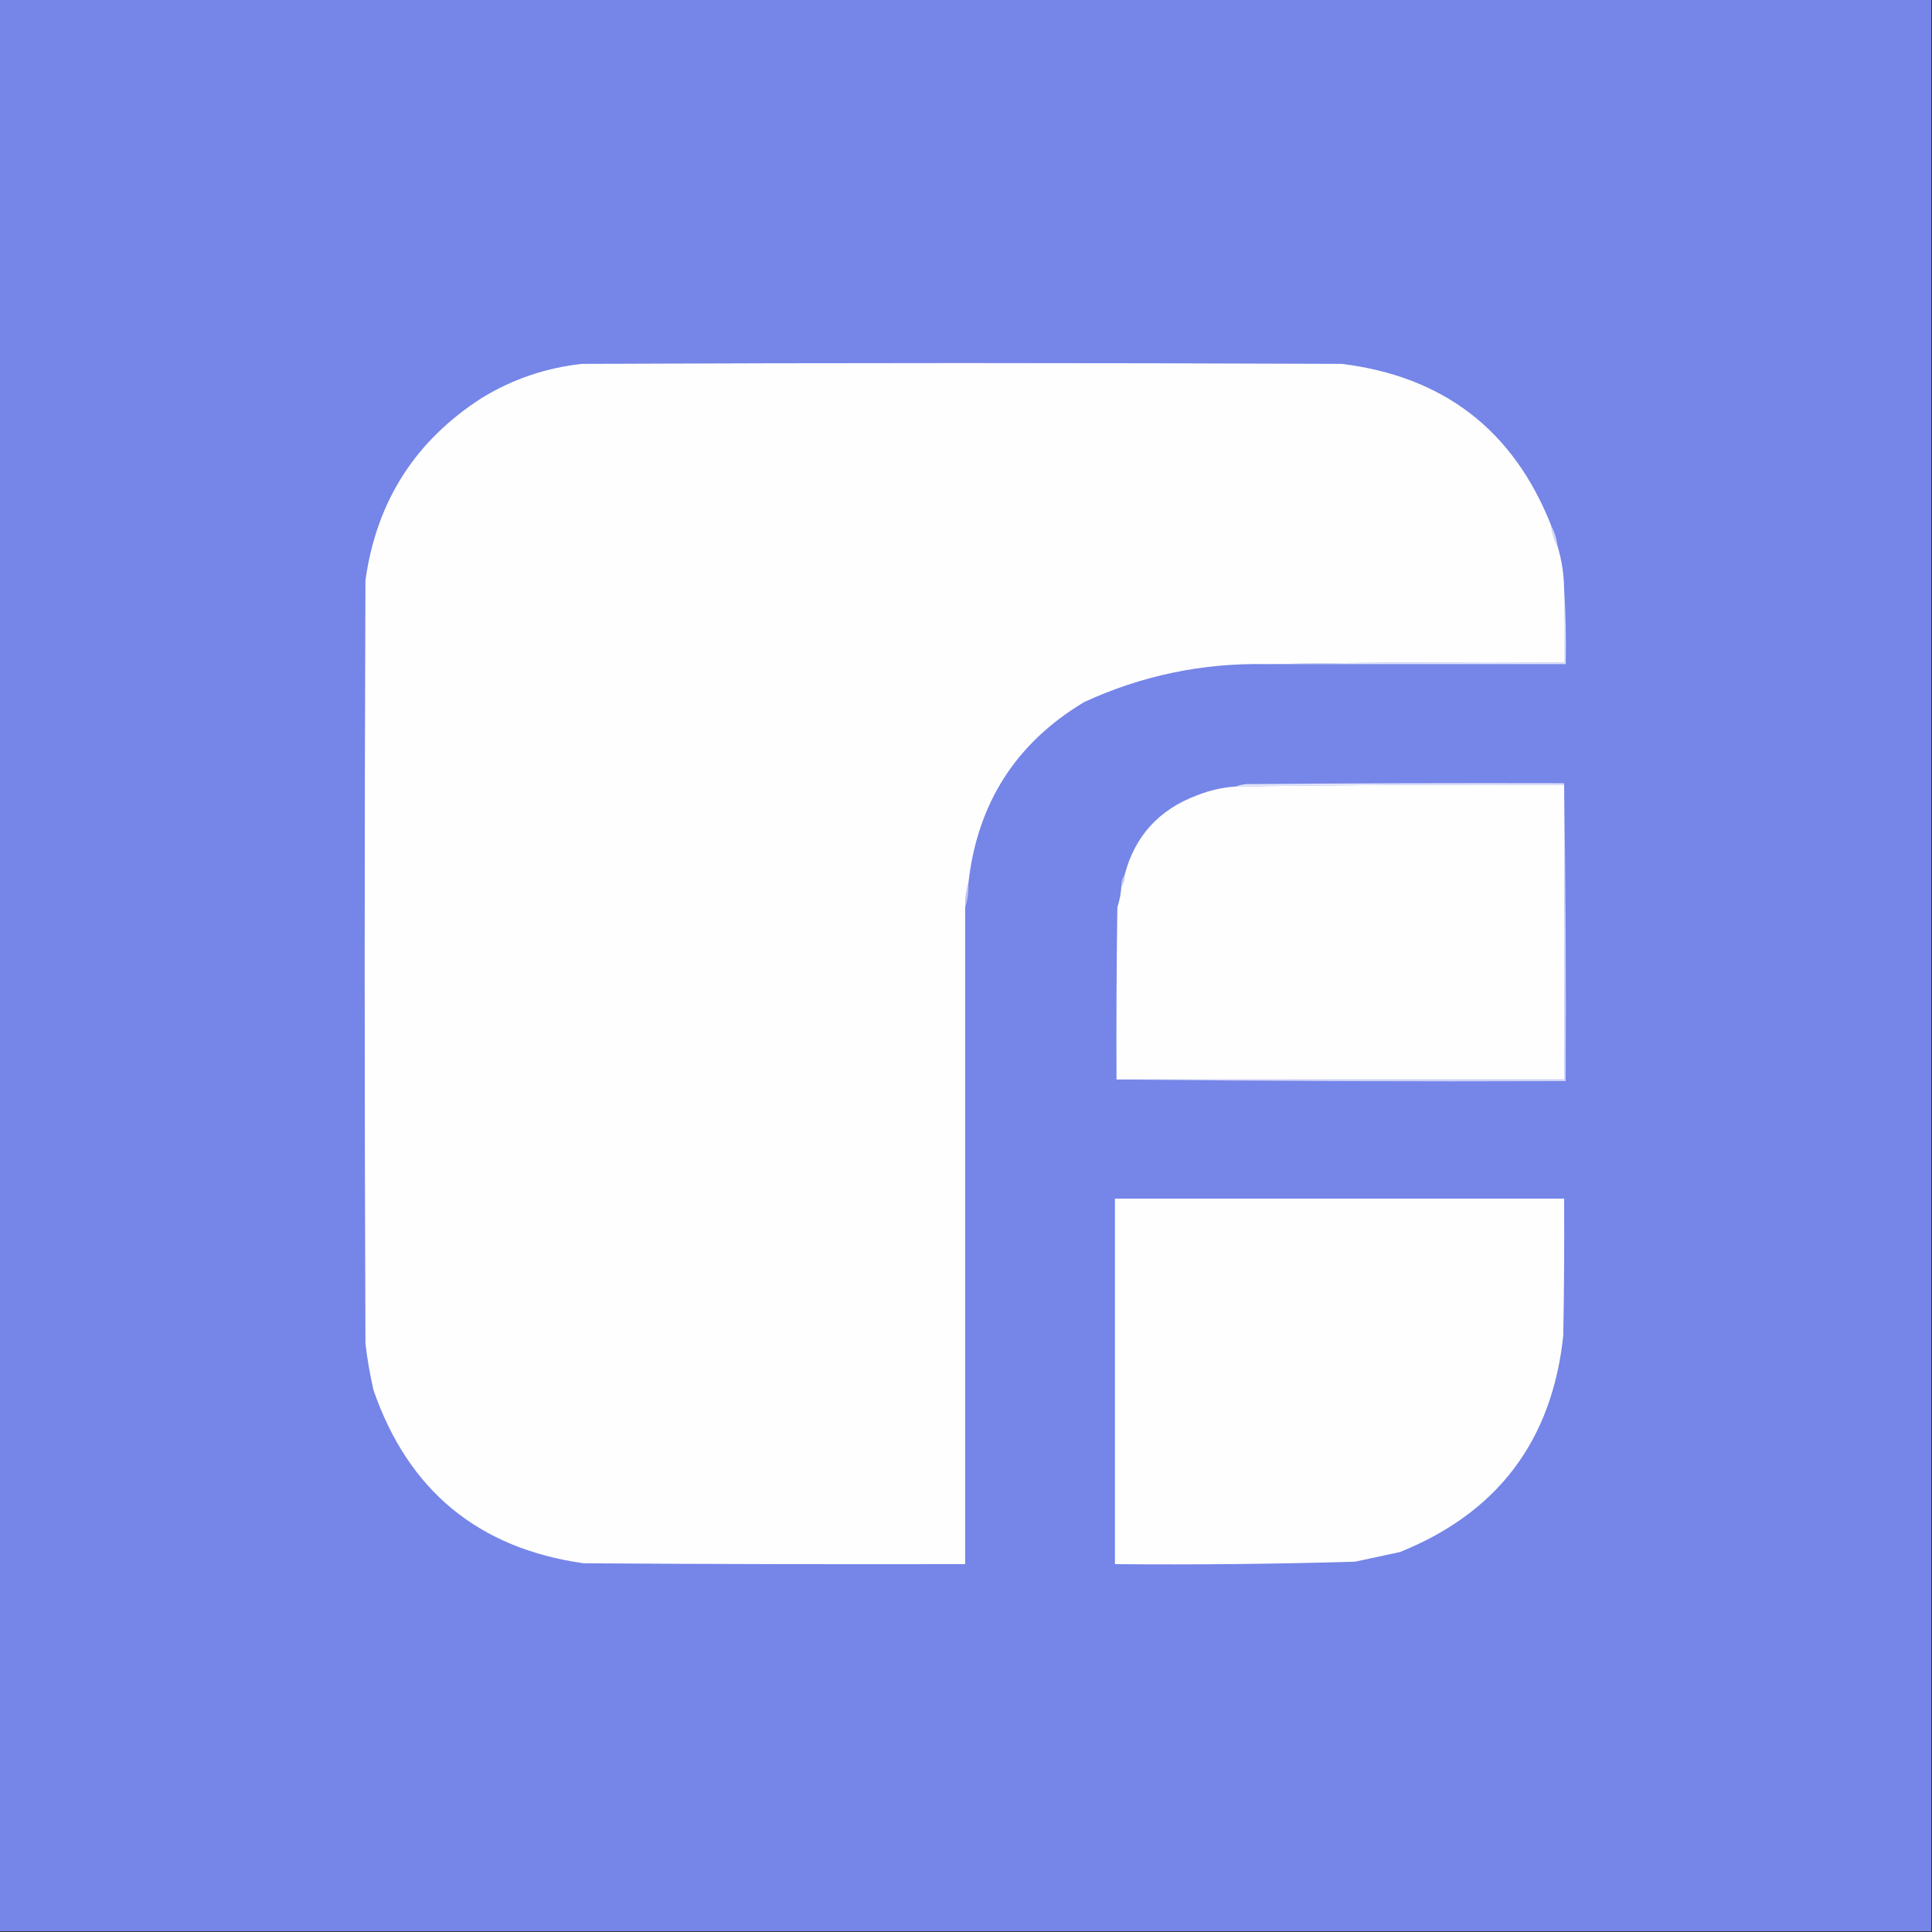
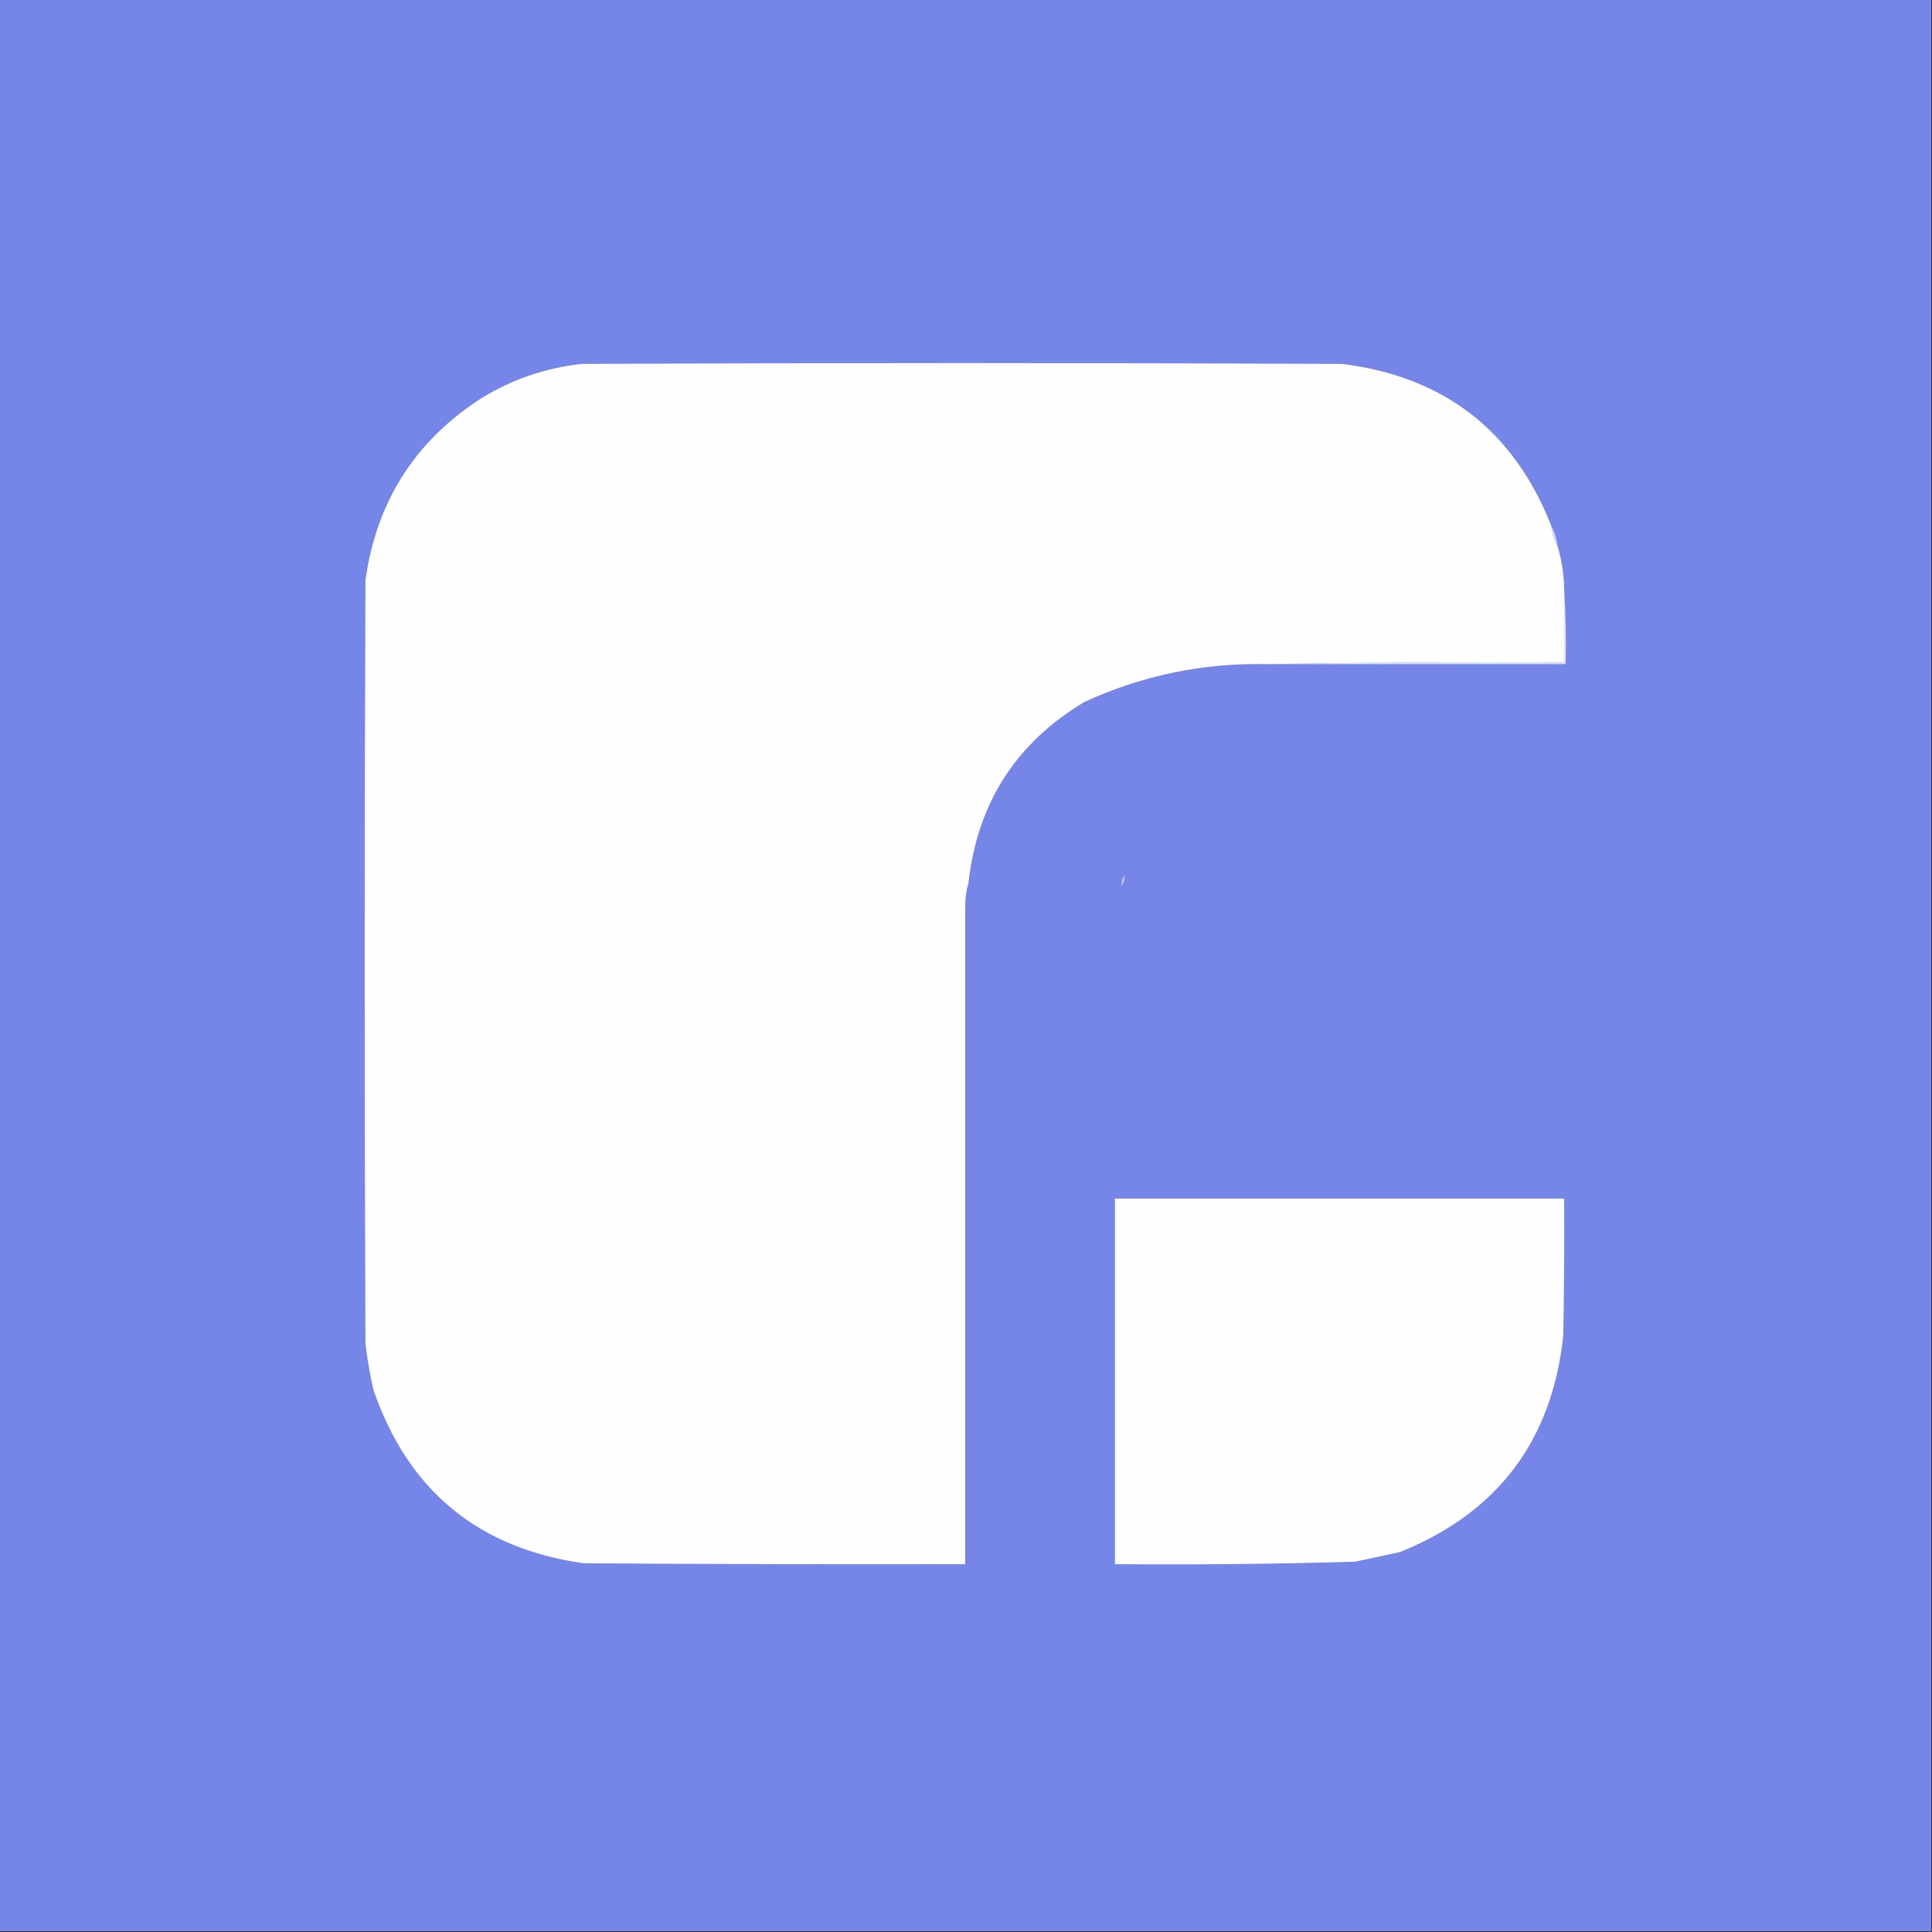
<svg xmlns="http://www.w3.org/2000/svg" width="32" height="32" viewBox="0 0 32 32" fill="none">
  <rect x="0" y="0" width="32" height="32" fill="#333333" stroke="none" />
  <g clip-path="url(#clip0_18_20)">
    <path fill-rule="evenodd" clip-rule="evenodd" d="M-0.013 -0.013C10.653 -0.013 21.32 -0.013 31.987 -0.013C31.987 10.653 31.987 21.32 31.987 31.987C21.32 31.987 10.653 31.987 -0.013 31.987C-0.013 21.32 -0.013 10.653 -0.013 -0.013Z" fill="#7585E8" />
    <path fill-rule="evenodd" clip-rule="evenodd" d="M25.693 8.707C25.708 8.831 25.744 8.947 25.8 9.053C25.867 9.276 25.902 9.507 25.907 9.747C25.907 10.155 25.907 10.564 25.907 10.973C24.258 10.964 22.613 10.973 20.973 11C19.919 10.979 18.915 11.188 17.96 11.627C16.827 12.305 16.187 13.305 16.04 14.627C16.003 14.754 15.985 14.887 15.987 15.027C15.987 18.653 15.987 22.28 15.987 25.907C13.88 25.911 11.773 25.907 9.667 25.893C7.924 25.646 6.764 24.691 6.187 23.027C6.128 22.771 6.083 22.514 6.053 22.253C6.036 18.04 6.036 13.827 6.053 9.613C6.234 8.304 6.879 7.296 7.987 6.587C8.495 6.278 9.047 6.091 9.64 6.027C13.835 6.009 18.031 6.009 22.227 6.027C23.916 6.237 25.072 7.13 25.693 8.707Z" fill="#FEFEFE" />
    <path fill-rule="evenodd" clip-rule="evenodd" d="M25.693 8.707C25.75 8.813 25.785 8.929 25.8 9.053C25.744 8.947 25.708 8.831 25.693 8.707Z" fill="#D5D9F7" />
    <path fill-rule="evenodd" clip-rule="evenodd" d="M25.907 9.747C25.933 10.16 25.942 10.578 25.933 11C24.28 11 22.627 11 20.973 11C22.613 10.973 24.258 10.964 25.907 10.973C25.907 10.564 25.907 10.155 25.907 9.747Z" fill="#DEE2F9" />
-     <path fill-rule="evenodd" clip-rule="evenodd" d="M25.907 12.973C25.907 12.982 25.907 12.991 25.907 13C24.093 12.992 22.28 13.001 20.467 13.027C20.523 13.005 20.586 12.992 20.653 12.987C22.404 12.973 24.155 12.969 25.907 12.973Z" fill="#E1E4F9" />
-     <path fill-rule="evenodd" clip-rule="evenodd" d="M25.907 13C25.907 14.627 25.907 16.253 25.907 17.88C23.436 17.88 20.964 17.88 18.493 17.88C18.489 16.929 18.493 15.978 18.507 15.027C18.544 14.914 18.567 14.798 18.573 14.68C18.611 14.626 18.629 14.564 18.627 14.493C18.796 13.848 19.196 13.408 19.827 13.173C20.033 13.091 20.246 13.042 20.467 13.027C22.28 13.001 24.093 12.992 25.907 13Z" fill="#FEFEFE" />
    <path fill-rule="evenodd" clip-rule="evenodd" d="M18.627 14.493C18.629 14.564 18.611 14.626 18.573 14.68C18.571 14.609 18.589 14.547 18.627 14.493Z" fill="#C6CBF4" />
-     <path fill-rule="evenodd" clip-rule="evenodd" d="M16.04 14.627C16.045 14.767 16.027 14.9 15.987 15.027C15.985 14.887 16.003 14.754 16.04 14.627Z" fill="#C4C9F4" />
-     <path fill-rule="evenodd" clip-rule="evenodd" d="M25.907 12.973C25.933 14.613 25.942 16.258 25.933 17.907C23.449 17.916 20.969 17.907 18.493 17.88C20.965 17.88 23.436 17.88 25.907 17.88C25.907 16.253 25.907 14.627 25.907 13C25.907 12.991 25.907 12.982 25.907 12.973Z" fill="#CDD2F6" />
-     <path fill-rule="evenodd" clip-rule="evenodd" d="M18.467 19.853C20.947 19.853 23.427 19.853 25.907 19.853C25.911 20.609 25.907 21.364 25.893 22.12C25.709 23.859 24.807 25.055 23.187 25.707C22.939 25.76 22.69 25.813 22.44 25.867C21.116 25.905 19.792 25.919 18.467 25.907C18.467 23.889 18.467 21.871 18.467 19.853Z" fill="#FEFEFE" />
+     <path fill-rule="evenodd" clip-rule="evenodd" d="M18.467 19.853C20.947 19.853 23.427 19.853 25.907 19.853C25.911 20.609 25.907 21.364 25.893 22.12C25.709 23.859 24.807 25.055 23.187 25.707C22.939 25.76 22.69 25.813 22.44 25.867C21.116 25.905 19.792 25.919 18.467 25.907Z" fill="#FEFEFE" />
  </g>
  <defs>
    <clipPath id="clip0_18_20">
      <rect width="32" height="32" fill="white" />
    </clipPath>
  </defs>
</svg>